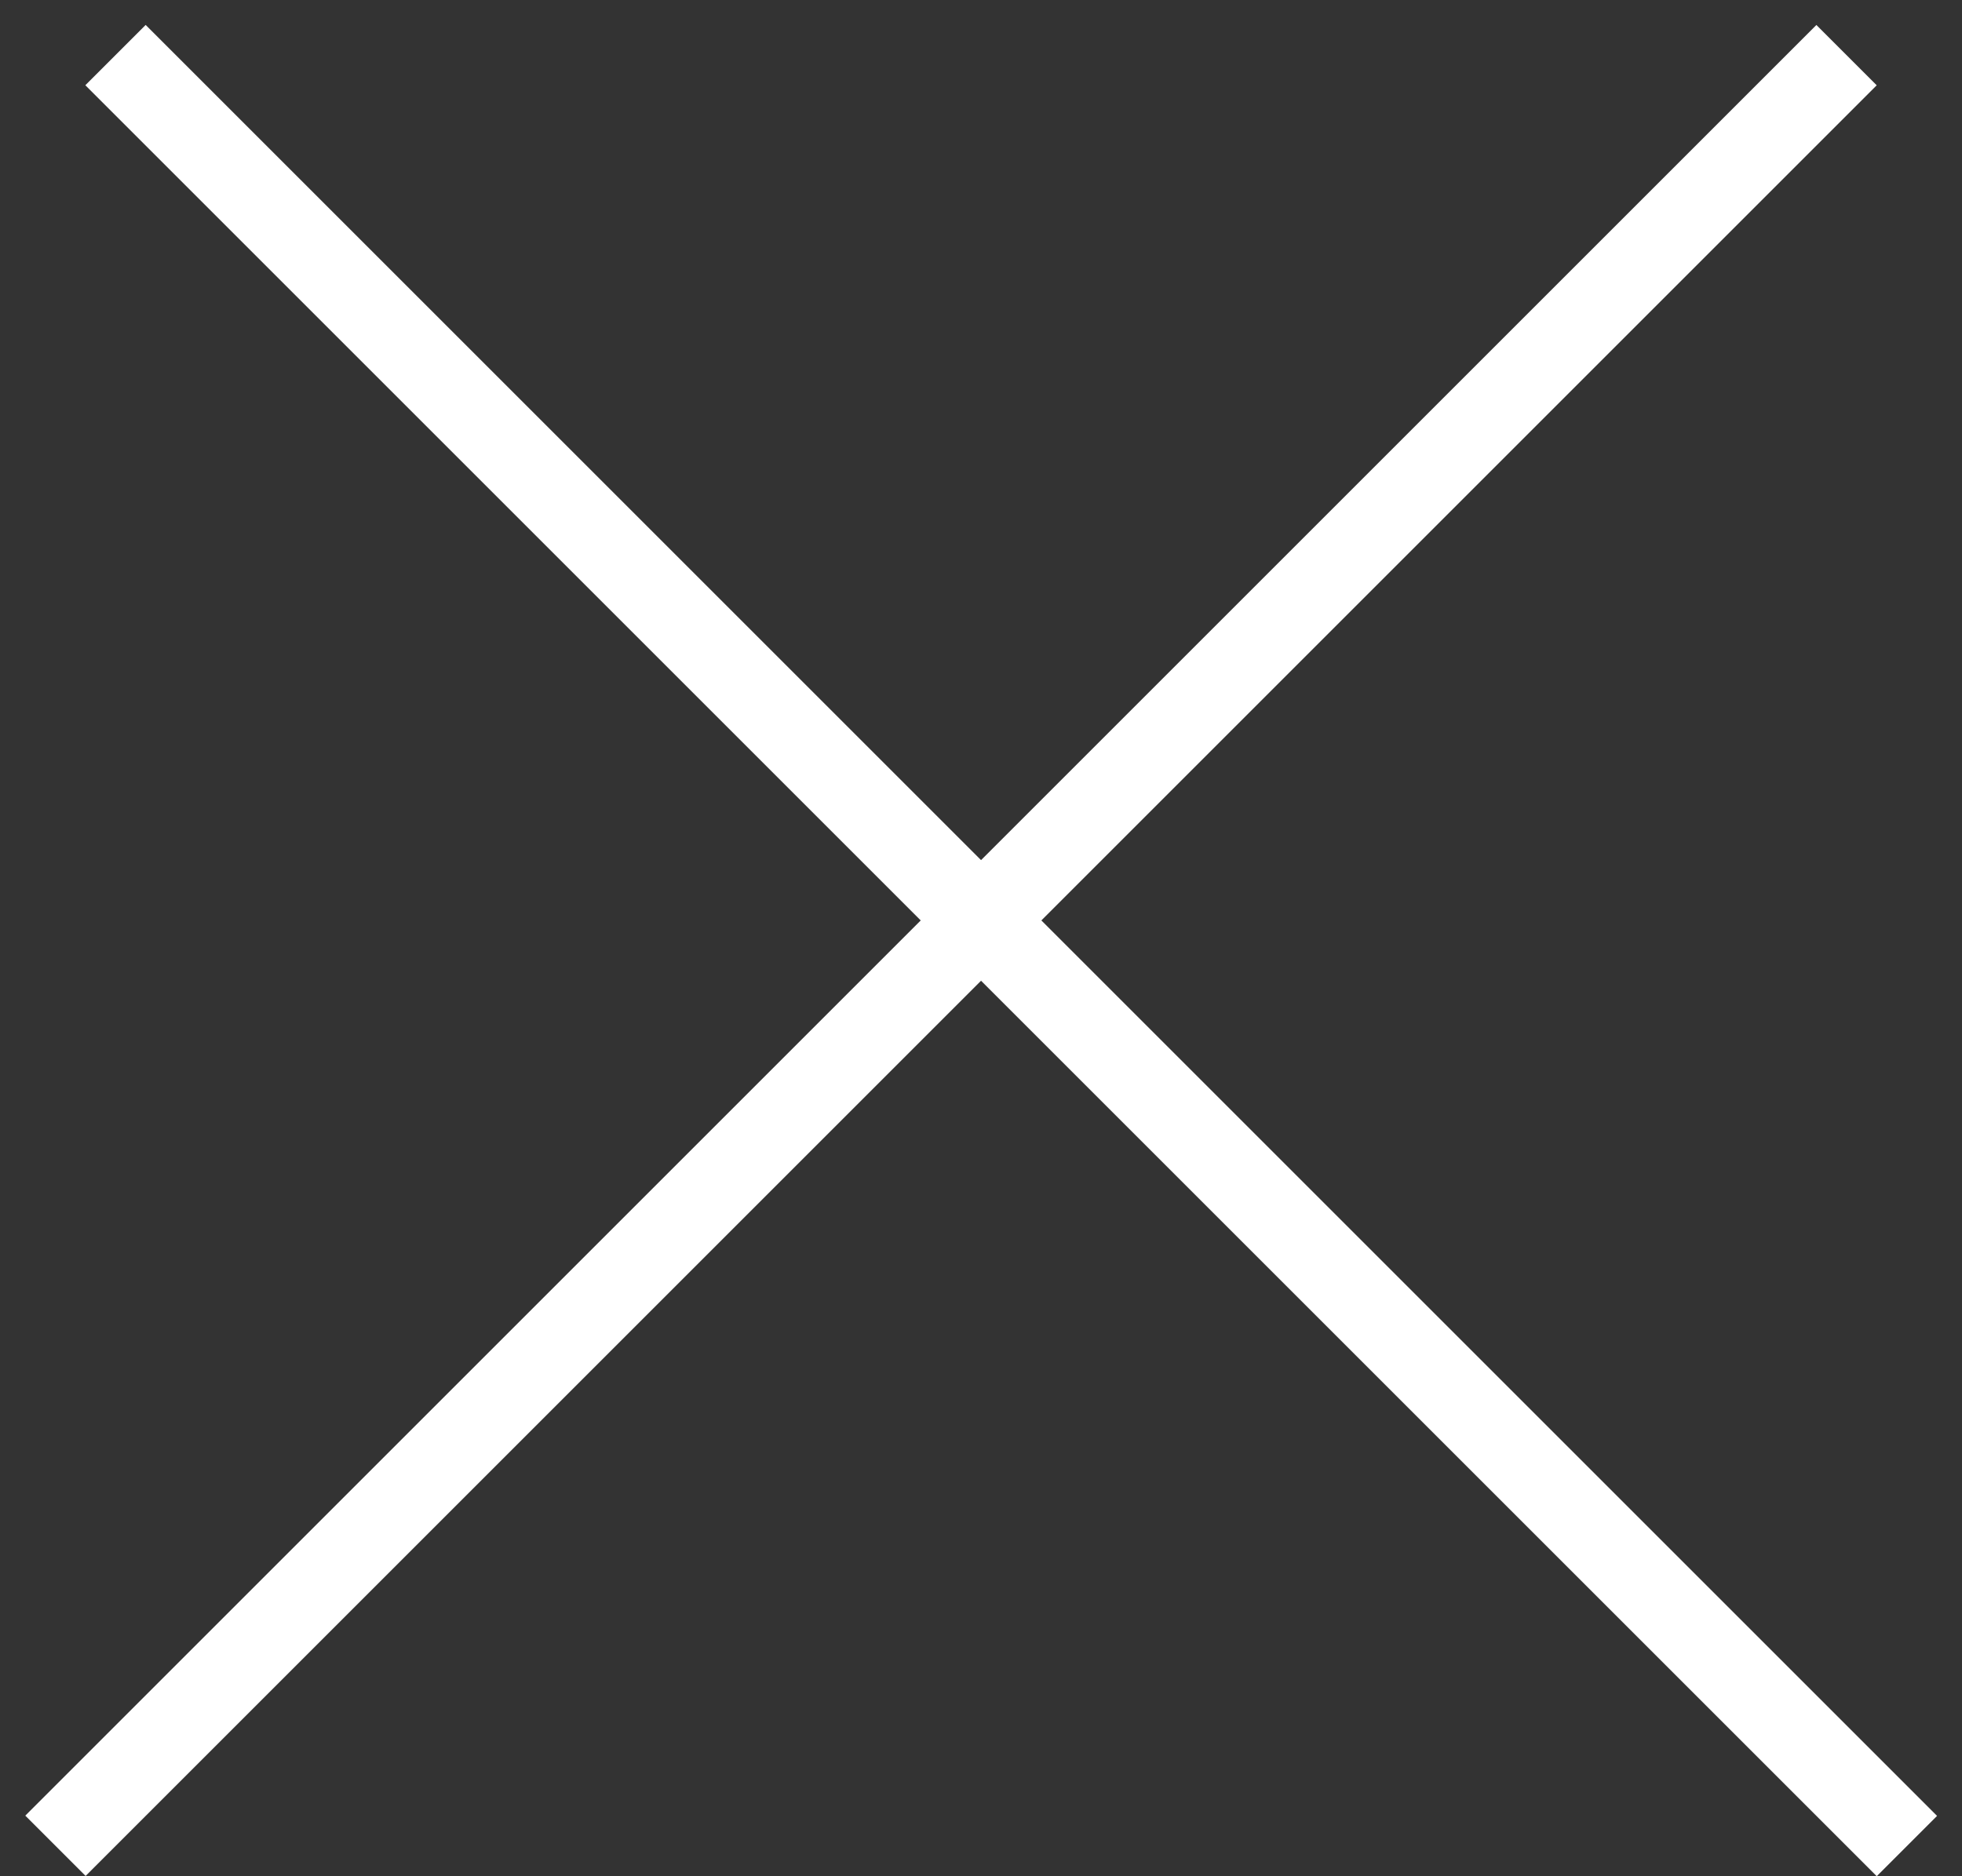
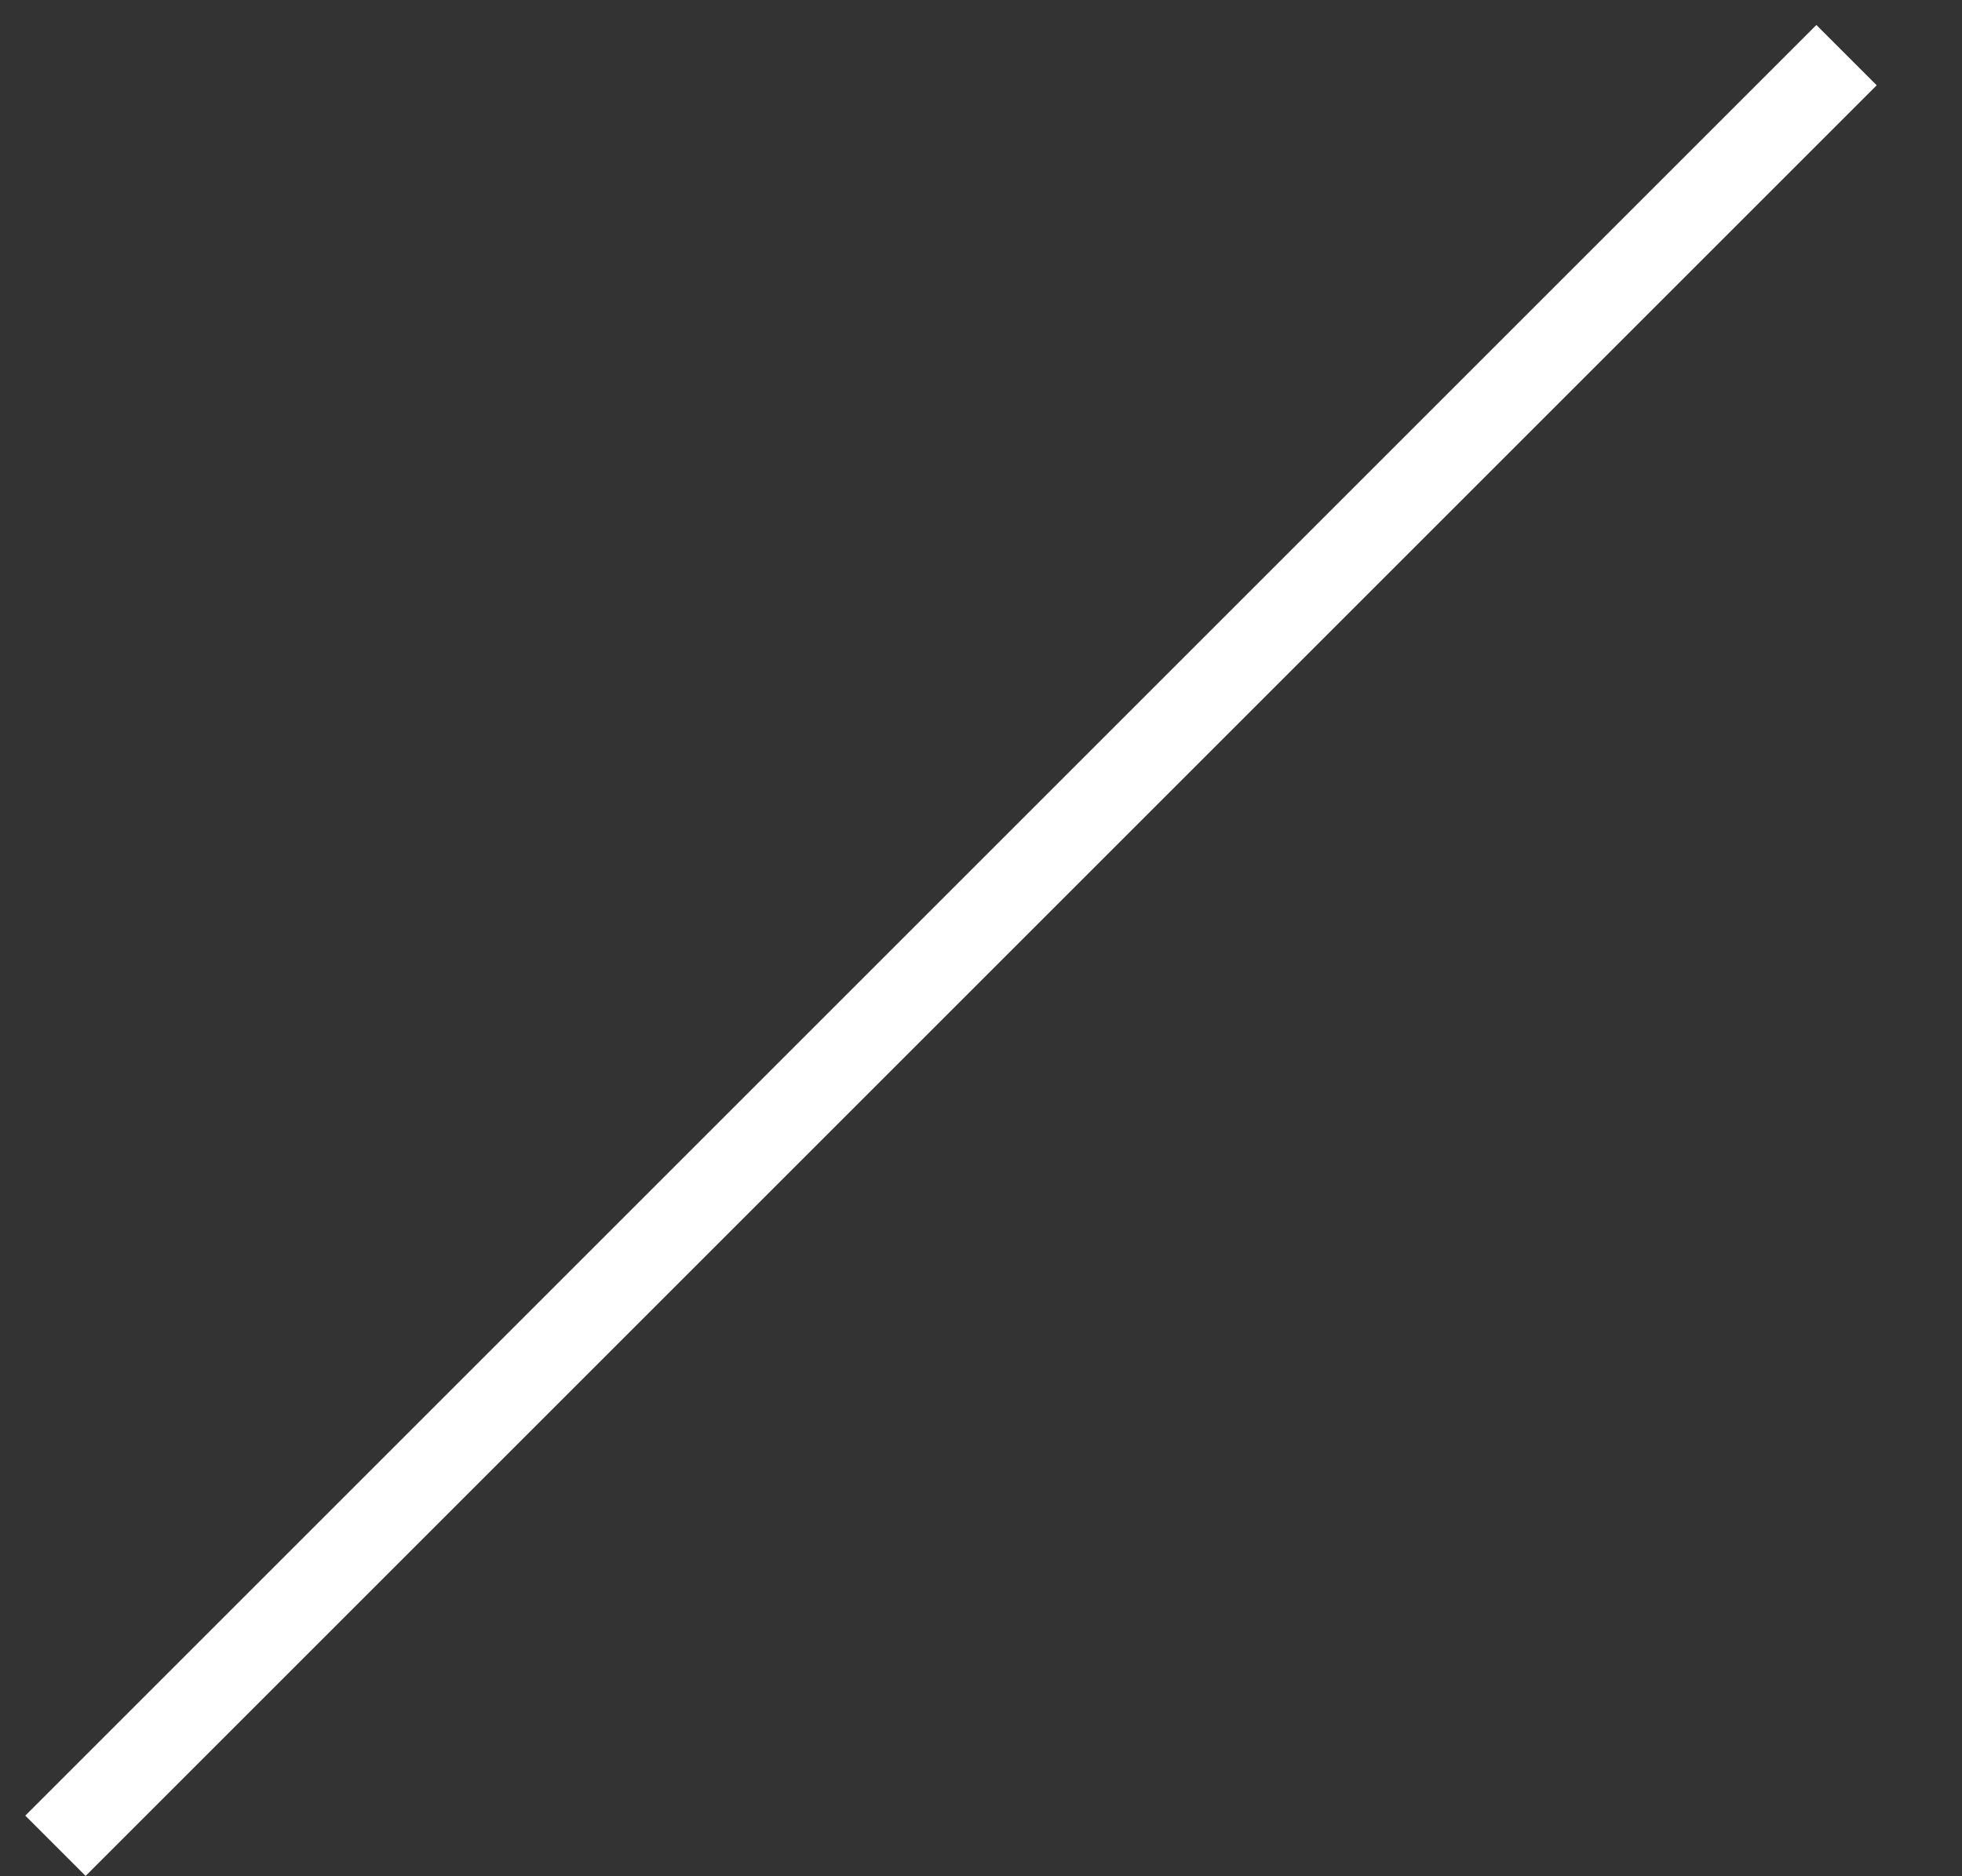
<svg xmlns="http://www.w3.org/2000/svg" width="23" height="22" viewBox="0 0 23 22" fill="none">
  <rect x="0" y="0" width="23" height="22" fill="#333333" stroke="none" />
-   <line x1="1.354" y1="0.646" x2="22.354" y2="21.646" stroke="white" />
  <line y1="-0.5" x2="29.698" y2="-0.5" transform="matrix(-0.707 0.707 0.707 0.707 22 1)" stroke="white" />
</svg>